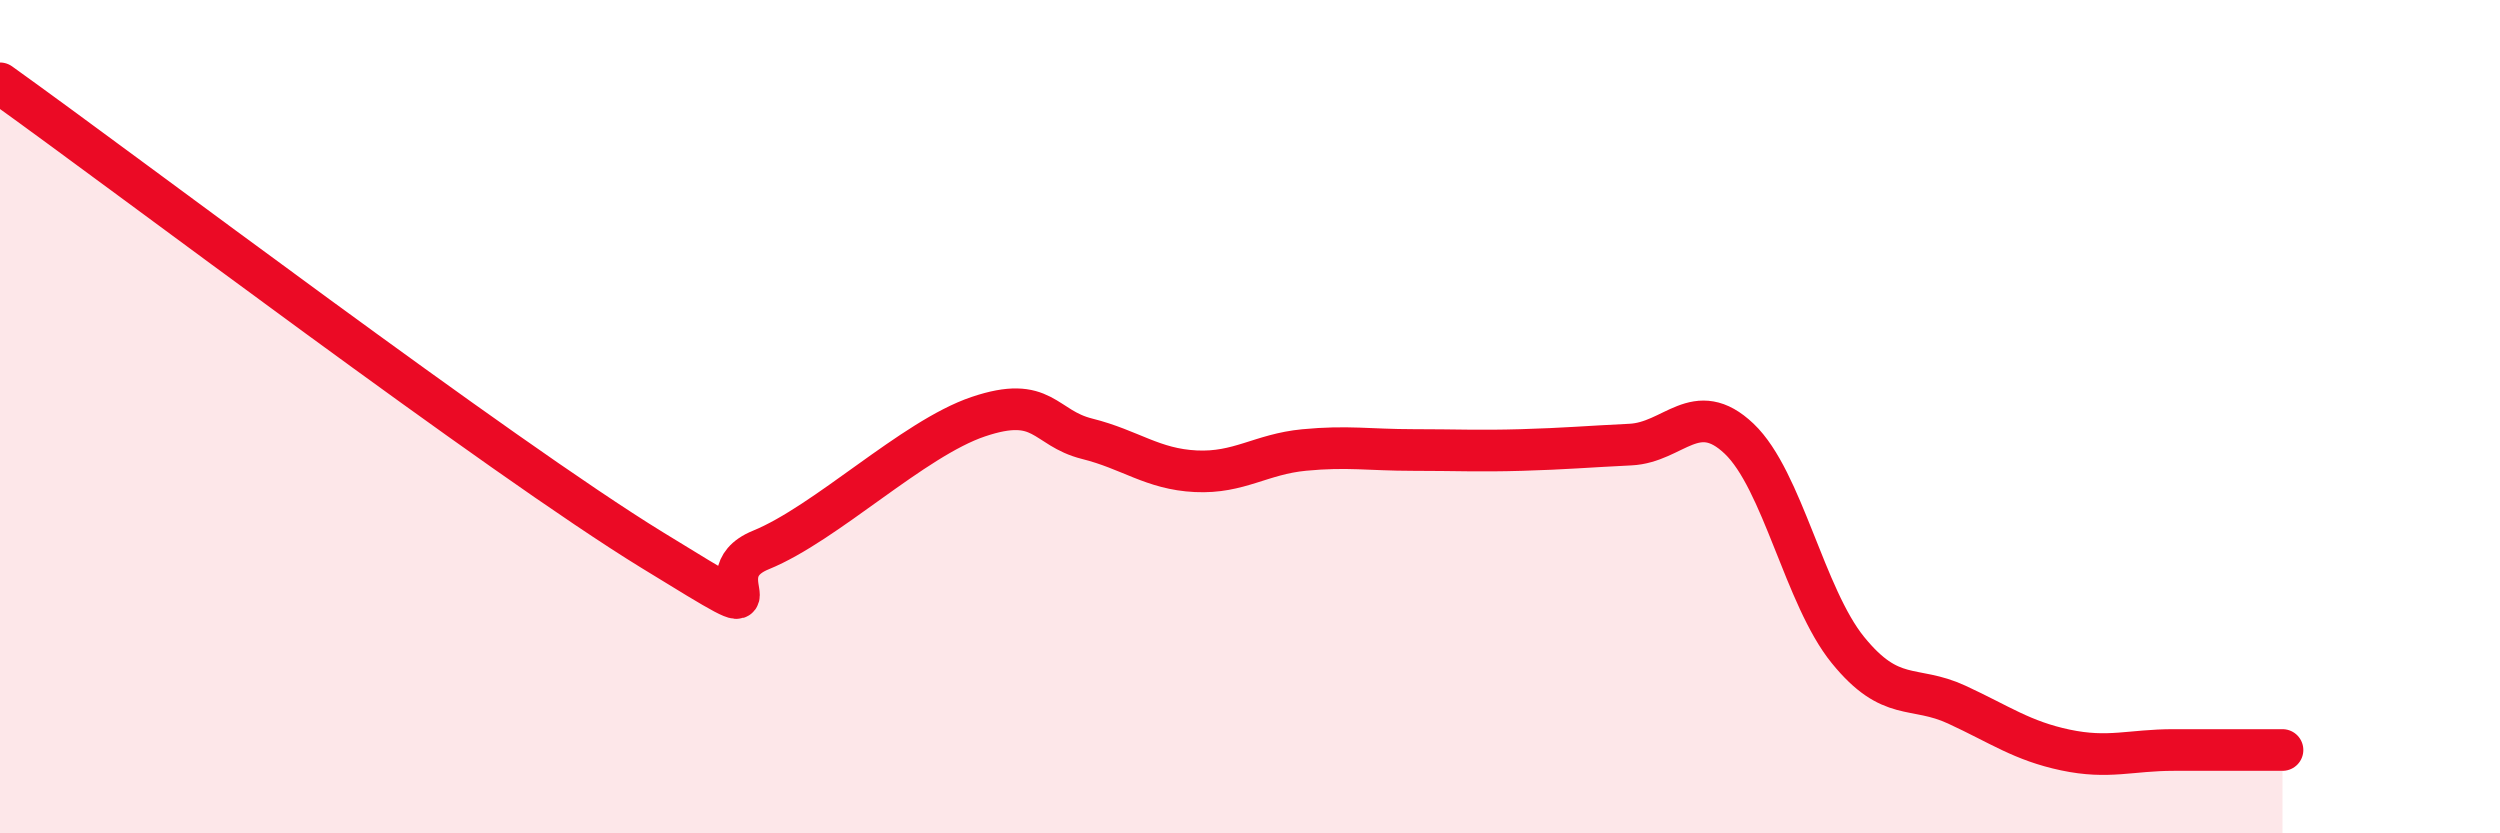
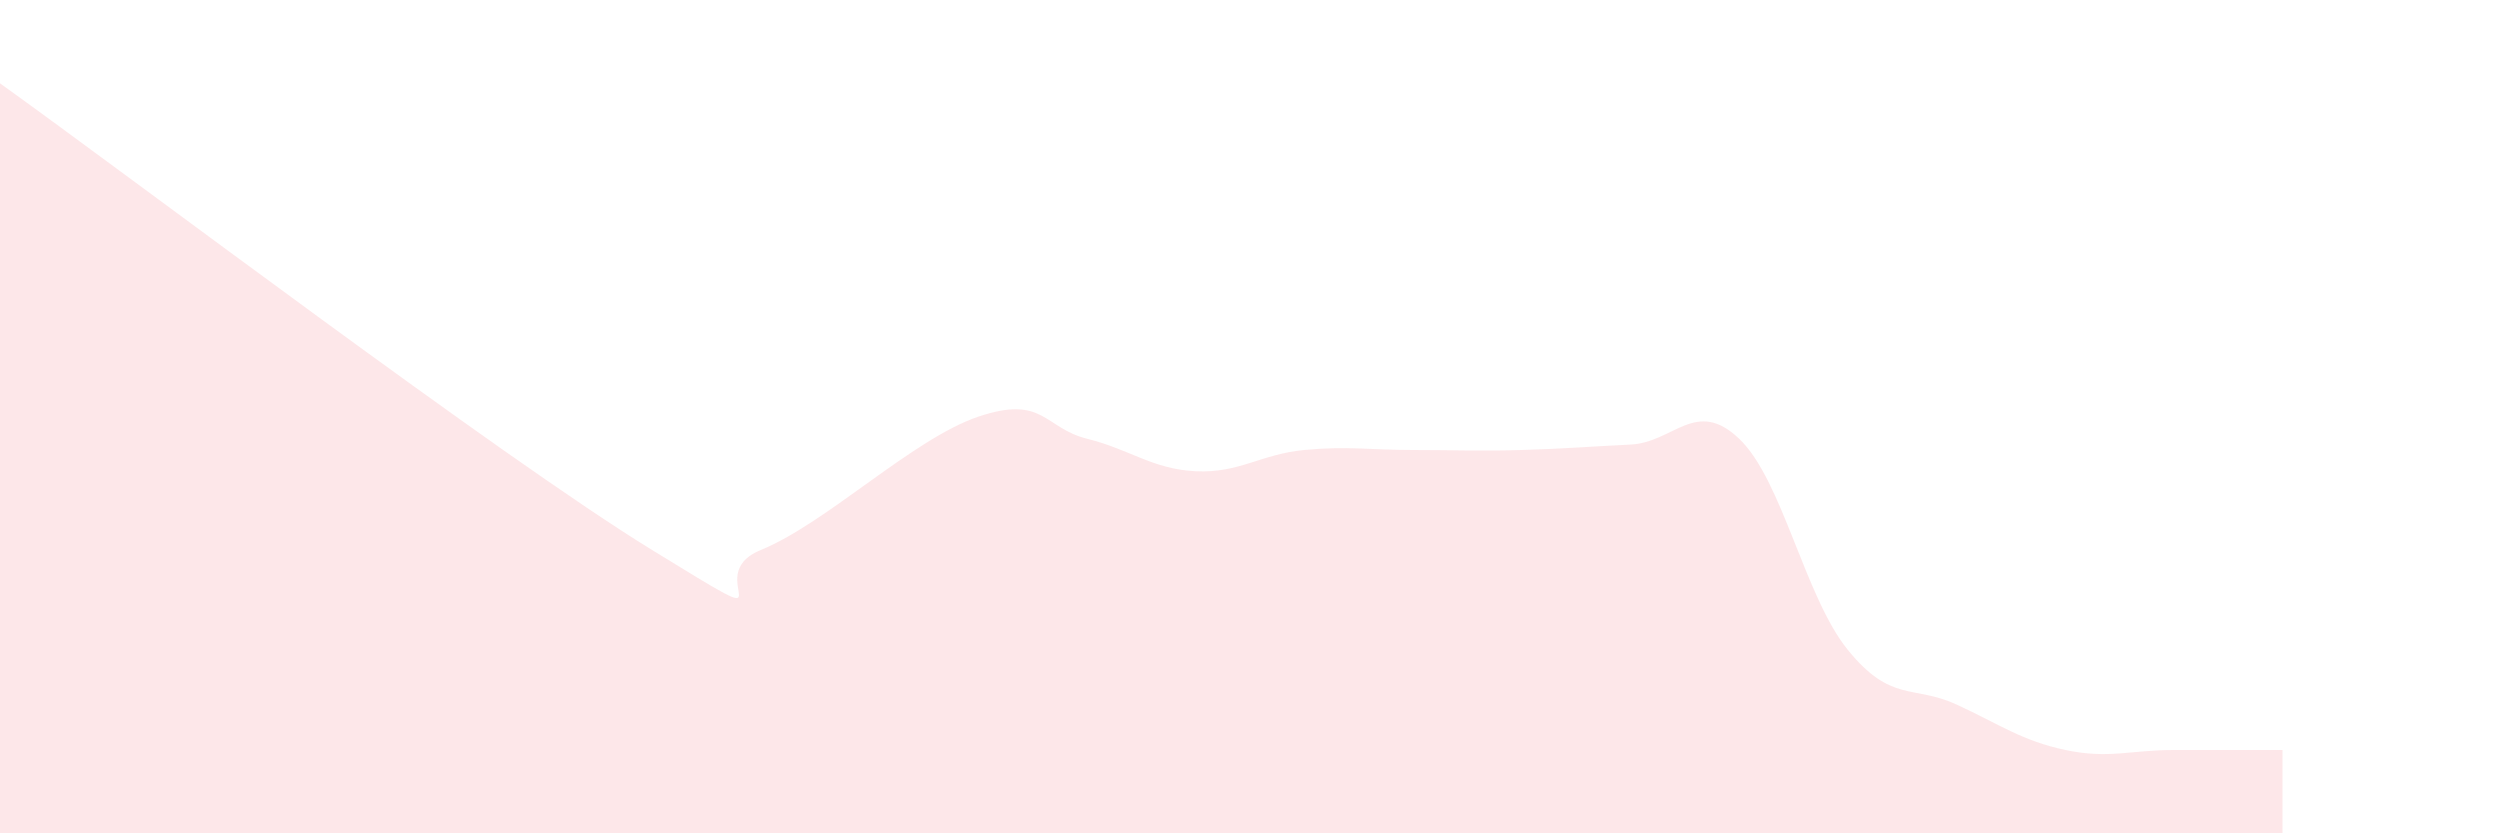
<svg xmlns="http://www.w3.org/2000/svg" width="60" height="20" viewBox="0 0 60 20">
  <path d="M 0,2 C 3.13,4.24 12,10.96 15.65,13.2 C 19.3,15.44 16.69,13.84 18.26,13.2 C 19.83,12.56 21.91,10.53 23.48,10 C 25.05,9.47 25.05,10.27 26.09,10.53 C 27.13,10.79 27.66,11.26 28.7,11.31 C 29.74,11.36 30.26,10.9 31.3,10.8 C 32.34,10.7 32.87,10.8 33.91,10.8 C 34.95,10.8 35.48,10.83 36.52,10.8 C 37.56,10.77 38.09,10.72 39.13,10.67 C 40.17,10.62 40.7,9.54 41.74,10.53 C 42.78,11.52 43.31,14.32 44.35,15.6 C 45.39,16.88 45.92,16.43 46.96,16.91 C 48,17.39 48.53,17.78 49.57,18 C 50.61,18.22 51.13,18 52.17,18 C 53.21,18 54.26,18 54.78,18L54.78 20L0 20Z" fill="#EB0A25" opacity="0.1" stroke-linecap="round" stroke-linejoin="round" />
-   <path d="M 0,2 C 3.13,4.24 12,10.96 15.65,13.2 C 19.3,15.44 16.69,13.84 18.26,13.2 C 19.83,12.56 21.91,10.53 23.48,10 C 25.05,9.47 25.05,10.27 26.09,10.53 C 27.13,10.79 27.66,11.26 28.7,11.31 C 29.74,11.36 30.26,10.9 31.3,10.8 C 32.34,10.7 32.87,10.8 33.91,10.8 C 34.95,10.8 35.48,10.83 36.52,10.8 C 37.56,10.77 38.09,10.72 39.13,10.67 C 40.17,10.62 40.7,9.54 41.74,10.53 C 42.78,11.52 43.31,14.32 44.35,15.6 C 45.39,16.88 45.92,16.43 46.96,16.91 C 48,17.39 48.53,17.78 49.57,18 C 50.61,18.22 51.13,18 52.17,18 C 53.21,18 54.26,18 54.78,18" stroke="#EB0A25" stroke-width="1" fill="none" stroke-linecap="round" stroke-linejoin="round" />
</svg>